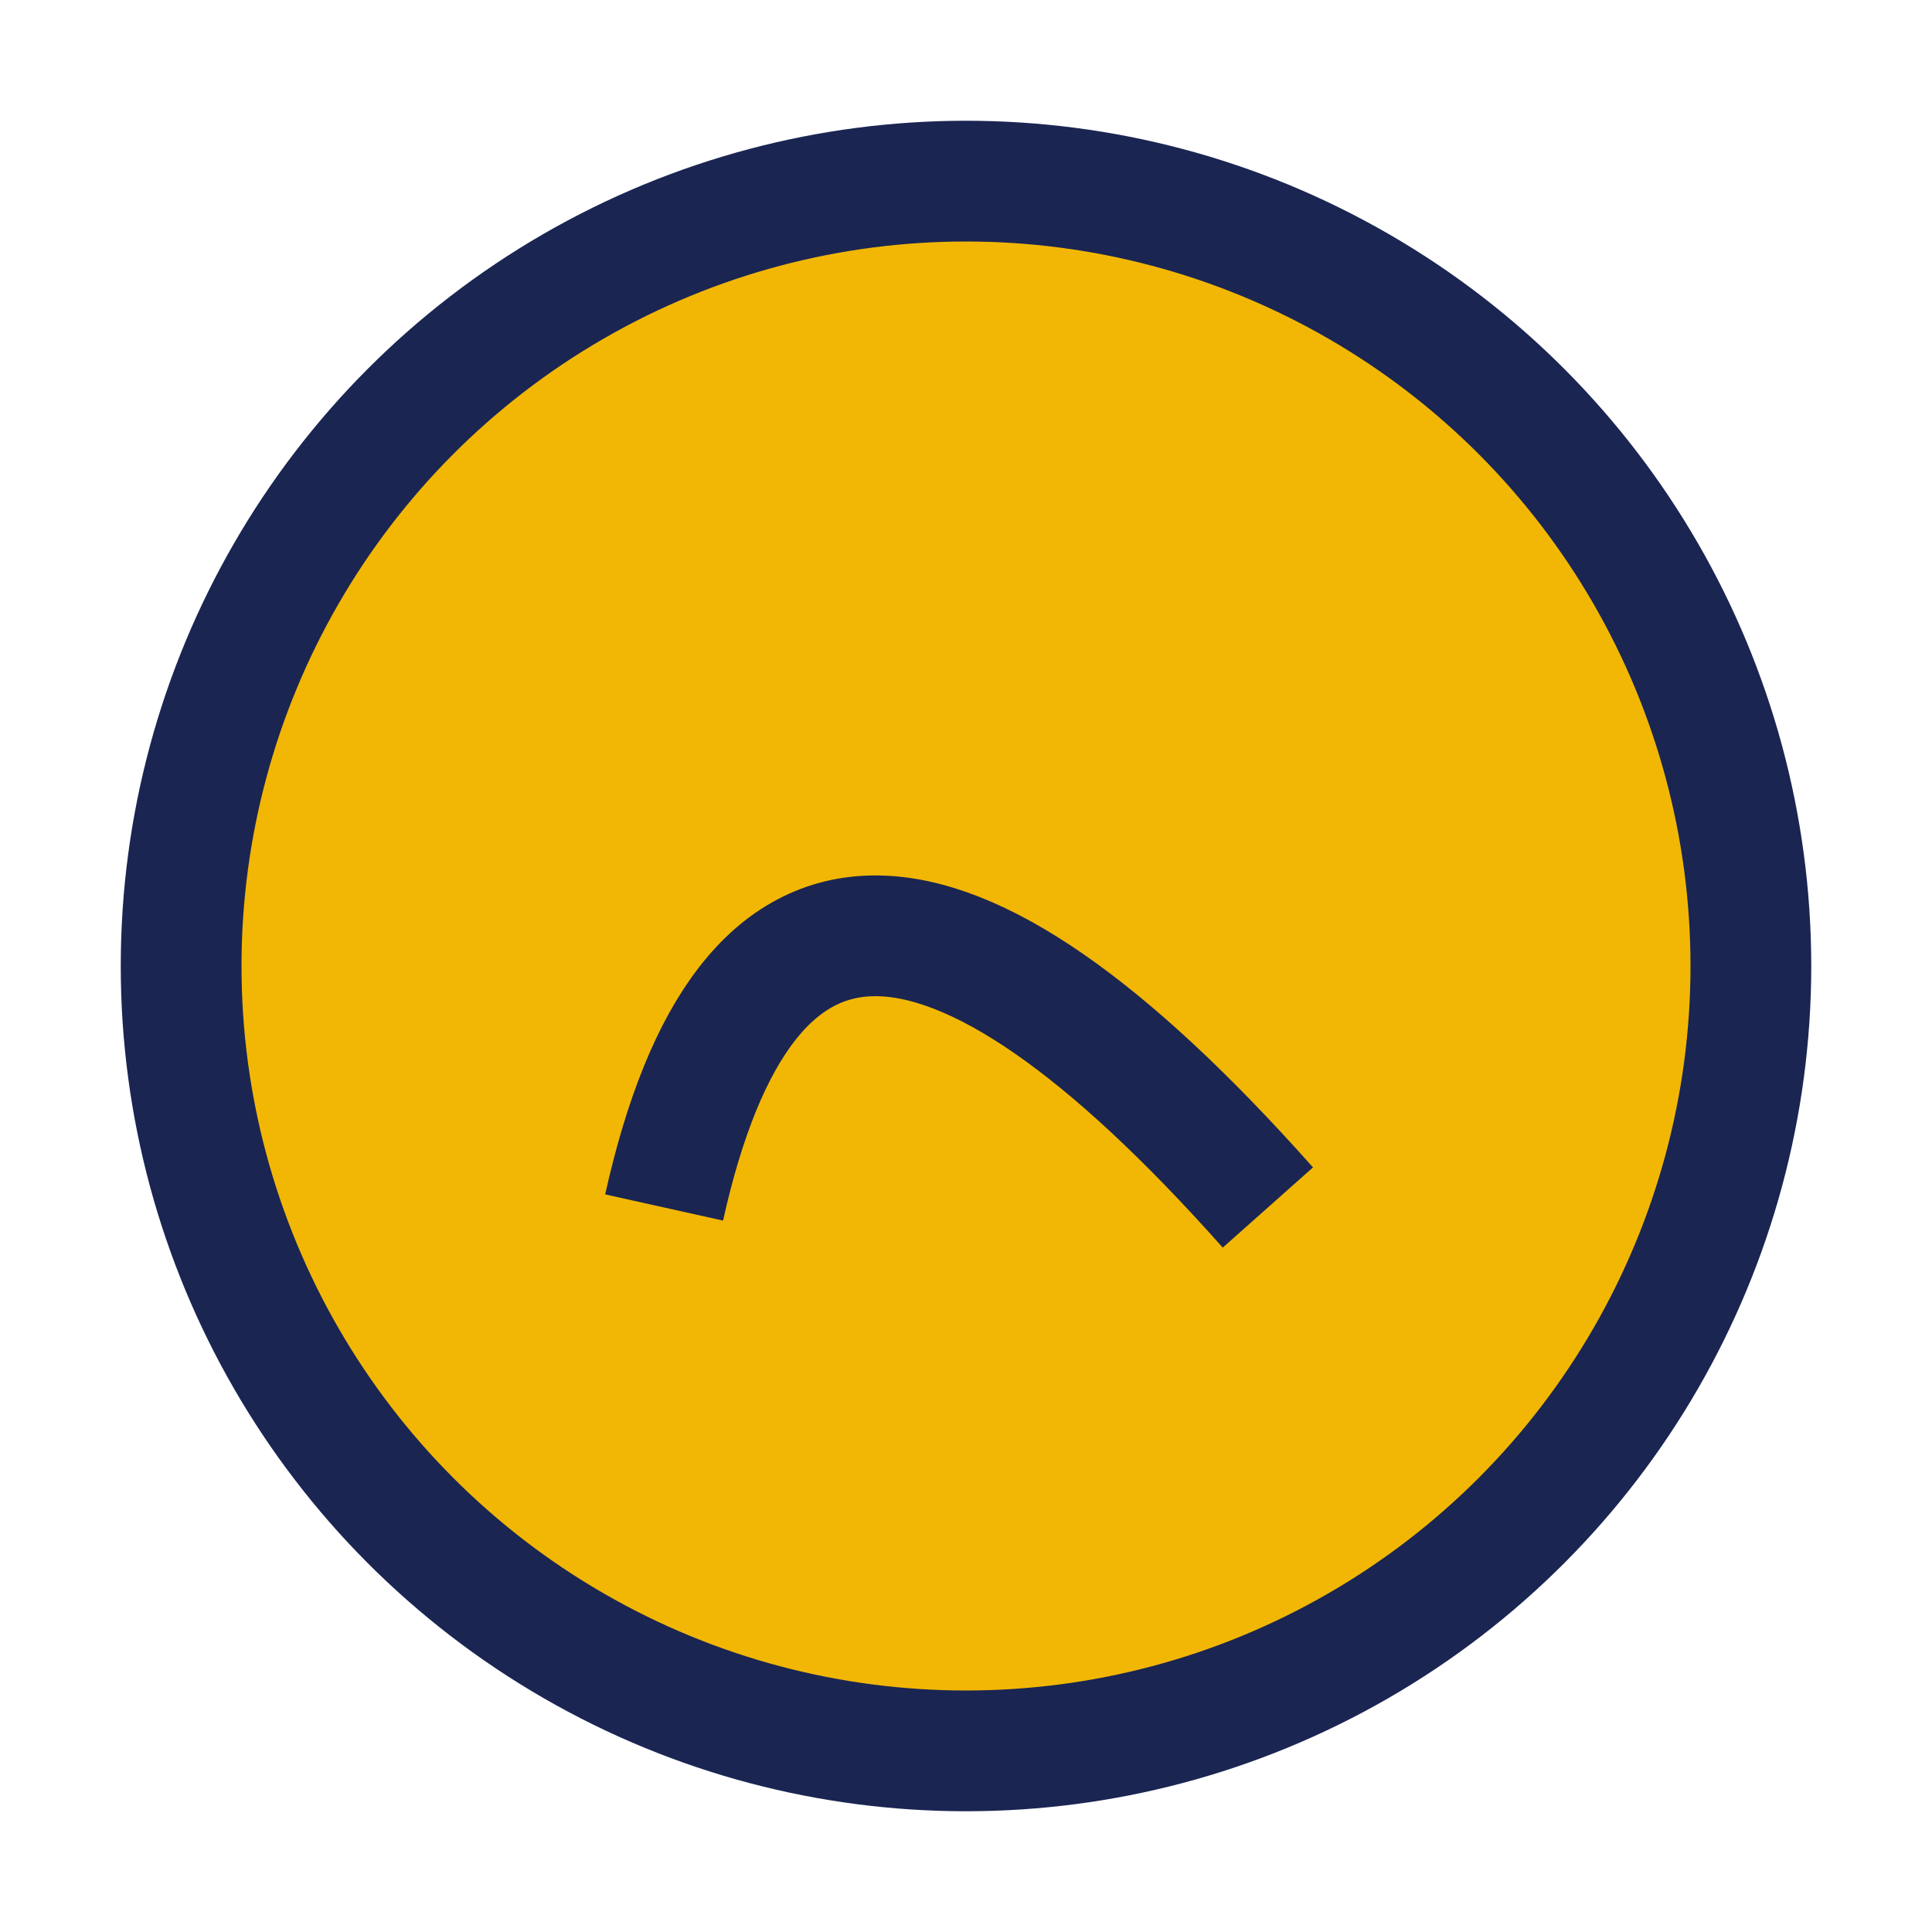
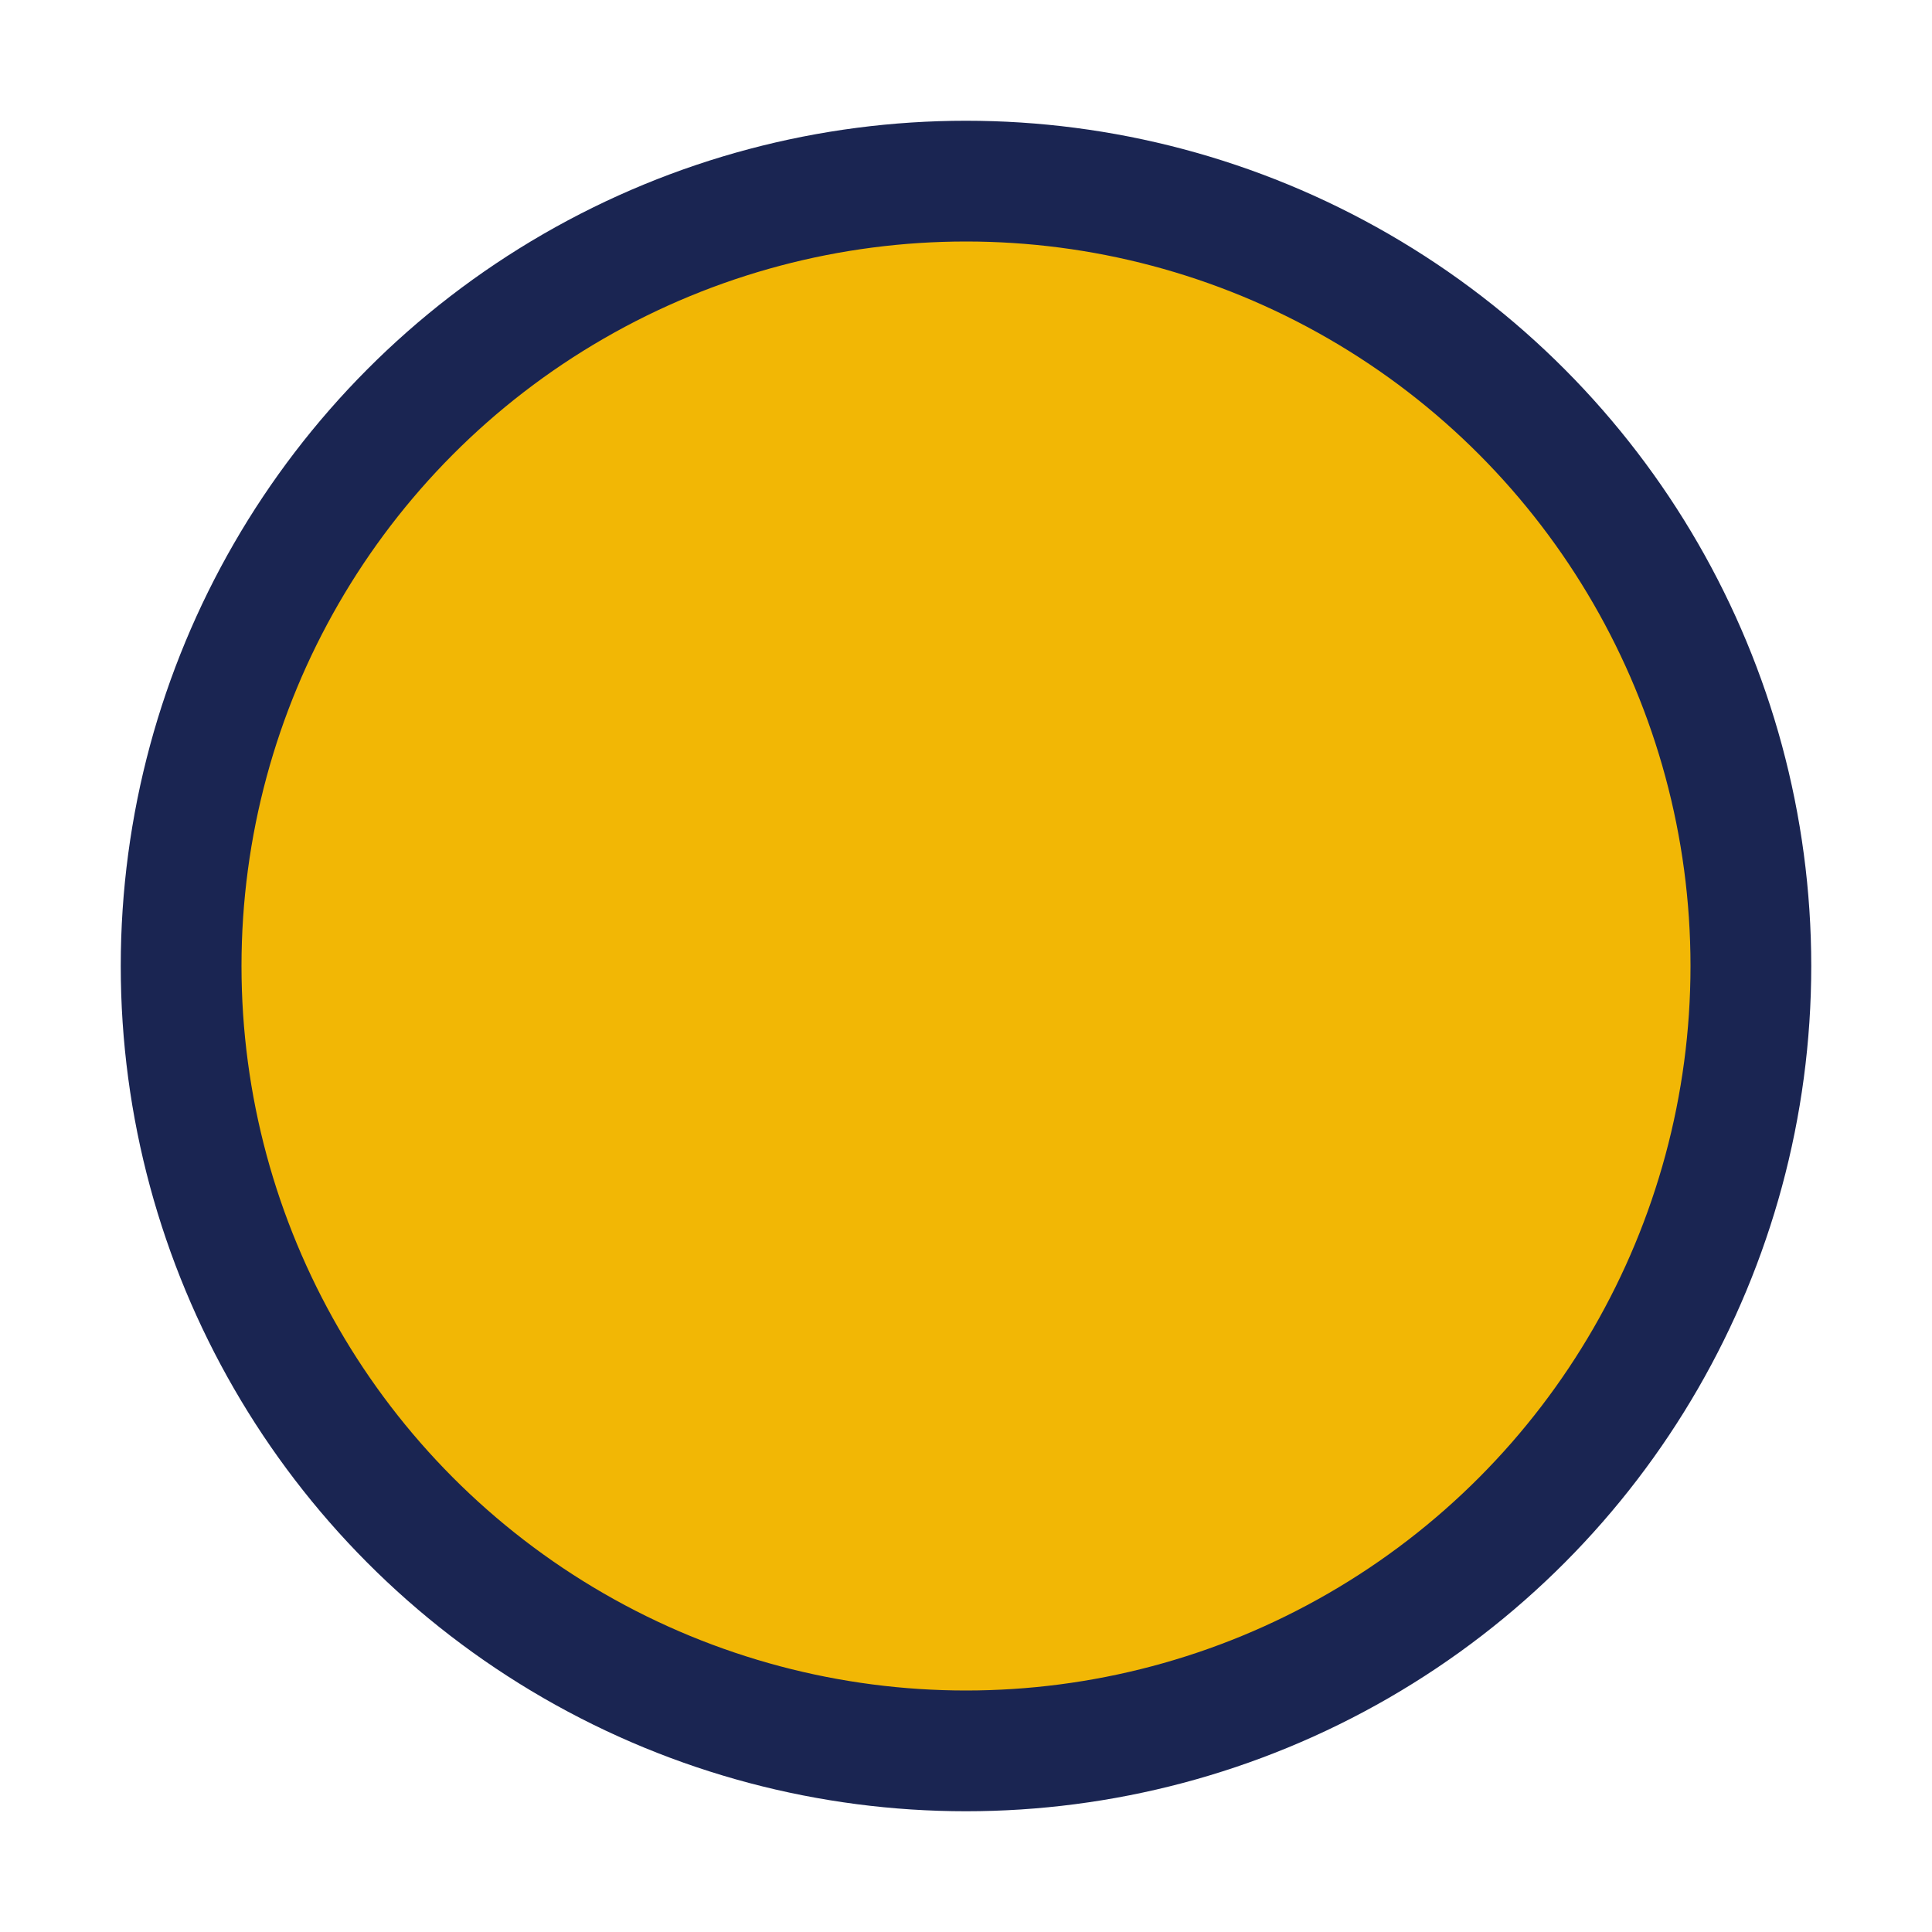
<svg xmlns="http://www.w3.org/2000/svg" width="32" height="32" viewBox="0 0 32 32">
  <circle cx="16" cy="16" r="13" fill="#F2B705" stroke="#1A2552" stroke-width="2" />
-   <path d="M11 20q2-9 10 0" stroke="#1A2552" stroke-width="2" fill="none" />
</svg>